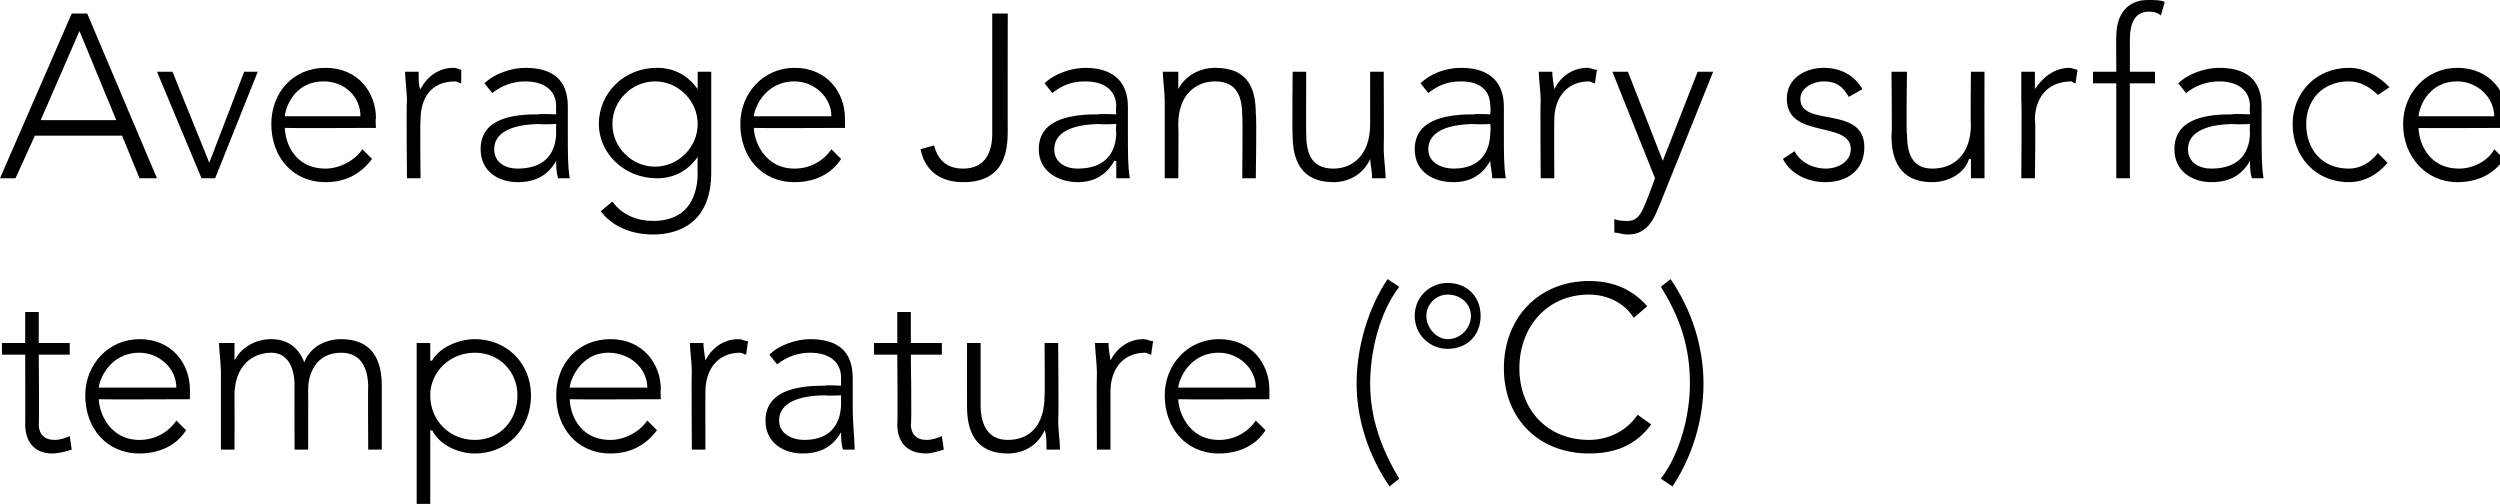
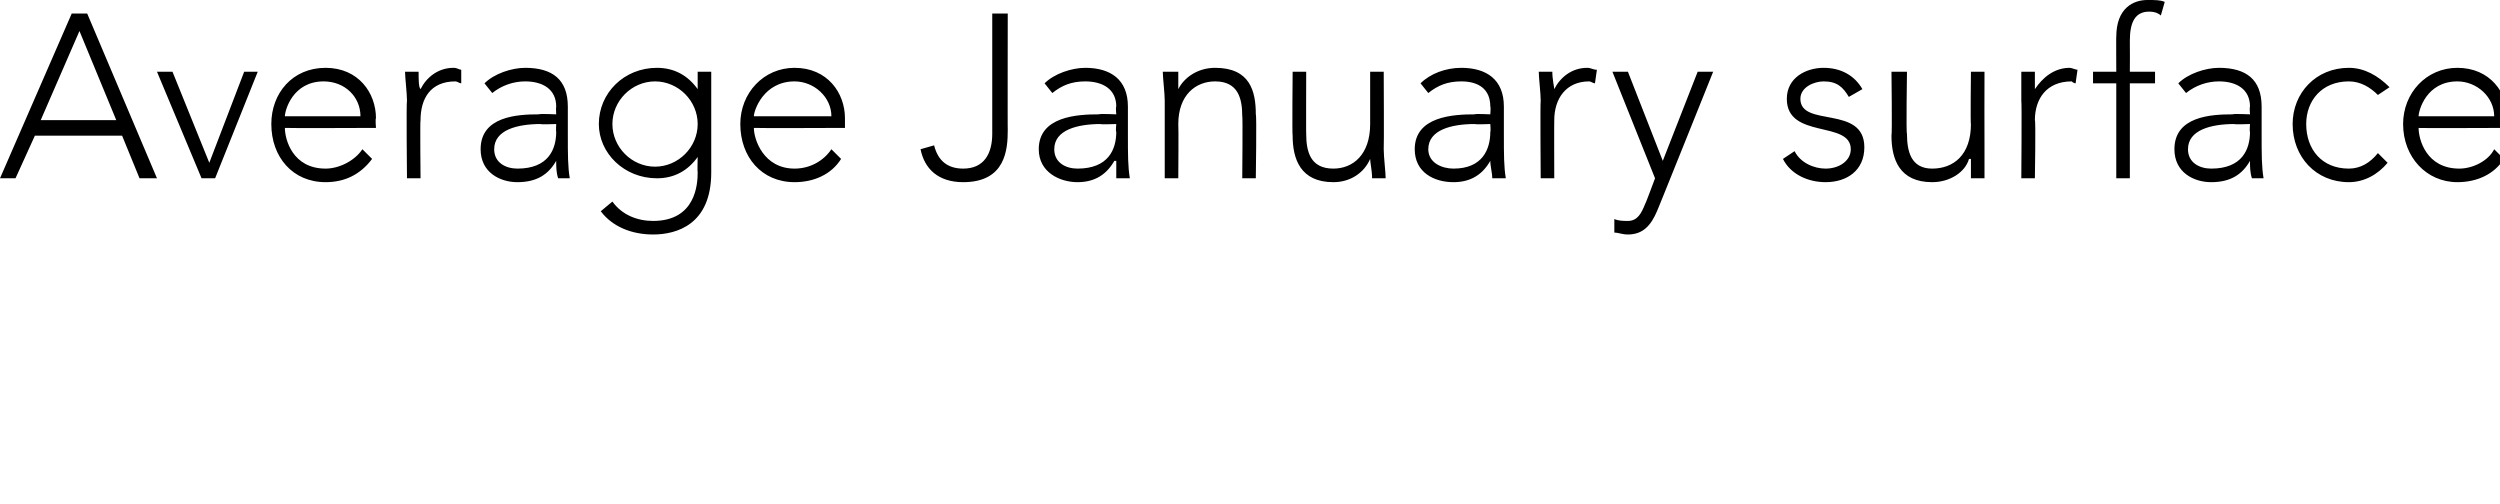
<svg xmlns="http://www.w3.org/2000/svg" version="1.1" style="left: 0.04% !important; width: 83.49% !important;top: -0.62% !important; height112.48% !important;" width="129px" height="26px" viewBox="0 0 129 26">
  <desc>Average January surface temperature (°C)</desc>
  <defs />
  <g id="Polygon277358">
-     <path d="M 3.6 18.3 L 2 18.3 C 2 18.3 2.03 21.93 2 21.9 C 2 22.4 2.3 22.7 2.8 22.7 C 3.1 22.7 3.4 22.6 3.6 22.5 C 3.6 22.5 3.7 23.2 3.7 23.2 C 3.4 23.3 3 23.4 2.7 23.4 C 1.7 23.4 1.3 22.7 1.3 21.9 C 1.31 21.93 1.3 18.3 1.3 18.3 L 0.1 18.3 L 0.1 17.7 L 1.3 17.7 L 1.3 16.1 L 2 16.1 L 2 17.7 L 3.6 17.7 L 3.6 18.3 Z M 9.6 22.2 C 9.1 23 8.2 23.4 7.2 23.4 C 5.5 23.4 4.4 22.1 4.4 20.4 C 4.4 18.8 5.6 17.5 7.2 17.5 C 8.9 17.5 9.8 18.8 9.8 20.1 C 9.8 20.12 9.8 20.6 9.8 20.6 C 9.8 20.6 5.14 20.62 5.1 20.6 C 5.1 21.2 5.6 22.7 7.2 22.7 C 8 22.7 8.7 22.3 9.1 21.7 C 9.1 21.7 9.6 22.2 9.6 22.2 Z M 9.1 20 C 9.1 19 8.2 18.2 7.2 18.2 C 5.6 18.2 5.1 19.7 5.1 20 C 5.1 20 9.1 20 9.1 20 Z M 11.4 19.2 C 11.4 18.8 11.3 18 11.3 17.7 C 11.3 17.7 12.1 17.7 12.1 17.7 C 12.1 18.1 12.1 18.5 12.1 18.6 C 12.1 18.6 12.1 18.6 12.1 18.6 C 12.4 18 13.1 17.5 14 17.5 C 14.8 17.5 15.4 17.9 15.7 18.7 C 16 17.9 16.8 17.5 17.6 17.5 C 19.3 17.5 19.7 18.7 19.7 19.9 C 19.7 19.91 19.7 23.2 19.7 23.2 L 19 23.2 C 19 23.2 18.98 19.95 19 20 C 19 19.1 18.7 18.2 17.6 18.2 C 16.3 18.2 15.9 19.3 15.9 20.1 C 15.91 20.09 15.9 23.2 15.9 23.2 L 15.2 23.2 C 15.2 23.2 15.19 19.88 15.2 19.9 C 15.2 18.9 14.8 18.2 14 18.2 C 13 18.2 12.1 18.9 12.1 20.4 C 12.11 20.44 12.1 23.2 12.1 23.2 L 11.4 23.2 C 11.4 23.2 11.4 19.23 11.4 19.2 Z M 21.5 17.7 L 22.2 17.7 L 22.2 18.6 C 22.2 18.6 22.26 18.64 22.3 18.6 C 22.7 17.9 23.7 17.5 24.5 17.5 C 26.2 17.5 27.4 18.8 27.4 20.4 C 27.4 22.1 26.2 23.4 24.5 23.4 C 23.7 23.4 22.7 23 22.3 22.2 C 22.26 22.24 22.2 22.2 22.2 22.2 L 22.2 26 L 21.5 26 L 21.5 17.7 Z M 24.5 22.7 C 25.8 22.7 26.7 21.7 26.7 20.4 C 26.7 19.2 25.8 18.2 24.5 18.2 C 23.2 18.2 22.2 19.2 22.2 20.4 C 22.2 21.7 23.2 22.7 24.5 22.7 Z M 33.9 22.2 C 33.3 23 32.5 23.4 31.5 23.4 C 29.8 23.4 28.7 22.1 28.7 20.4 C 28.7 18.8 29.8 17.5 31.5 17.5 C 33.2 17.5 34.1 18.8 34.1 20.1 C 34.07 20.12 34.1 20.6 34.1 20.6 C 34.1 20.6 29.41 20.62 29.4 20.6 C 29.4 21.2 29.8 22.7 31.5 22.7 C 32.2 22.7 33 22.3 33.4 21.7 C 33.4 21.7 33.9 22.2 33.9 22.2 Z M 33.4 20 C 33.4 19 32.5 18.2 31.4 18.2 C 29.9 18.2 29.4 19.7 29.4 20 C 29.4 20 33.4 20 33.4 20 Z M 35.7 19.2 C 35.7 18.8 35.6 18 35.6 17.7 C 35.6 17.7 36.3 17.7 36.3 17.7 C 36.3 18.1 36.4 18.5 36.4 18.6 C 36.7 18 37.3 17.5 38.1 17.5 C 38.3 17.5 38.4 17.6 38.6 17.6 C 38.6 17.6 38.5 18.3 38.5 18.3 C 38.4 18.3 38.3 18.2 38.2 18.2 C 37 18.2 36.4 19.1 36.4 20.2 C 36.39 20.19 36.4 23.2 36.4 23.2 L 35.7 23.2 C 35.7 23.2 35.67 19.23 35.7 19.2 Z M 44 20.9 C 44 22 44.1 22.6 44.1 23.2 C 44.1 23.2 43.5 23.2 43.5 23.2 C 43.4 22.9 43.4 22.6 43.4 22.3 C 43.4 22.3 43.4 22.3 43.4 22.3 C 43 23 42.4 23.4 41.4 23.4 C 40.5 23.4 39.5 22.9 39.5 21.7 C 39.5 20 41.5 19.9 42.6 19.9 C 42.55 19.86 43.4 19.9 43.4 19.9 C 43.4 19.9 43.39 19.52 43.4 19.5 C 43.4 18.6 42.7 18.2 41.8 18.2 C 41.2 18.2 40.6 18.4 40.1 18.8 C 40.1 18.8 39.7 18.3 39.7 18.3 C 40.2 17.8 41.1 17.5 41.8 17.5 C 43.2 17.5 44 18.1 44 19.5 C 44 19.5 44 20.9 44 20.9 Z M 42.6 20.4 C 41.4 20.4 40.2 20.7 40.2 21.7 C 40.2 22.4 40.9 22.7 41.5 22.7 C 43 22.7 43.4 21.7 43.4 20.8 C 43.39 20.8 43.4 20.4 43.4 20.4 C 43.4 20.4 42.6 20.43 42.6 20.4 Z M 48.6 18.3 L 47 18.3 C 47 18.3 47.05 21.93 47 21.9 C 47 22.4 47.3 22.7 47.8 22.7 C 48.1 22.7 48.4 22.6 48.6 22.5 C 48.6 22.5 48.7 23.2 48.7 23.2 C 48.4 23.3 48 23.4 47.8 23.4 C 46.7 23.4 46.3 22.7 46.3 21.9 C 46.33 21.93 46.3 18.3 46.3 18.3 L 45.1 18.3 L 45.1 17.7 L 46.3 17.7 L 46.3 16.1 L 47 16.1 L 47 17.7 L 48.6 17.7 L 48.6 18.3 Z M 54.6 21.7 C 54.6 22.1 54.7 22.9 54.7 23.2 C 54.7 23.2 54 23.2 54 23.2 C 54 22.8 54 22.4 53.9 22.2 C 53.9 22.2 53.9 22.2 53.9 22.2 C 53.6 22.9 52.9 23.4 52 23.4 C 50.3 23.4 49.9 22.2 49.9 21 C 49.89 20.97 49.9 17.7 49.9 17.7 L 50.6 17.7 C 50.6 17.7 50.6 20.94 50.6 20.9 C 50.6 21.8 50.9 22.7 52 22.7 C 53.1 22.7 53.9 22 53.9 20.4 C 53.92 20.44 53.9 17.7 53.9 17.7 L 54.6 17.7 C 54.6 17.7 54.64 21.65 54.6 21.7 Z M 56.6 19.2 C 56.6 18.8 56.5 18 56.5 17.7 C 56.5 17.7 57.2 17.7 57.2 17.7 C 57.2 18.1 57.3 18.5 57.3 18.6 C 57.6 18 58.2 17.5 59 17.5 C 59.2 17.5 59.3 17.6 59.5 17.6 C 59.5 17.6 59.4 18.3 59.4 18.3 C 59.3 18.3 59.2 18.2 59.1 18.2 C 57.9 18.2 57.3 19.1 57.3 20.2 C 57.3 20.19 57.3 23.2 57.3 23.2 L 56.6 23.2 C 56.6 23.2 56.58 19.23 56.6 19.2 Z M 65.3 22.2 C 64.8 23 63.9 23.4 62.9 23.4 C 61.2 23.4 60.1 22.1 60.1 20.4 C 60.1 18.8 61.3 17.5 62.9 17.5 C 64.6 17.5 65.5 18.8 65.5 20.1 C 65.5 20.12 65.5 20.6 65.5 20.6 C 65.5 20.6 60.84 20.62 60.8 20.6 C 60.8 21.2 61.3 22.7 62.9 22.7 C 63.7 22.7 64.4 22.3 64.8 21.7 C 64.8 21.7 65.3 22.2 65.3 22.2 Z M 64.8 20 C 64.8 19 63.9 18.2 62.9 18.2 C 61.3 18.2 60.8 19.7 60.8 20 C 60.8 20 64.8 20 64.8 20 Z M 72.2 14.8 C 71.2 16.1 70.7 18.1 70.7 19.8 C 70.7 21.6 71.3 23.2 72.2 24.7 C 72.2 24.7 71.7 25.1 71.7 25.1 C 70.6 23.5 70 21.6 70 19.8 C 70 17.9 70.6 15.9 71.6 14.4 C 71.6 14.4 72.2 14.8 72.2 14.8 Z M 73 16.3 C 73 15.3 73.8 14.6 74.7 14.6 C 75.7 14.6 76.4 15.3 76.4 16.3 C 76.4 17.3 75.7 18 74.7 18 C 73.8 18 73 17.3 73 16.3 Z M 75.9 16.3 C 75.9 15.7 75.4 15.2 74.7 15.2 C 74.1 15.2 73.6 15.7 73.6 16.3 C 73.6 16.9 74.1 17.5 74.7 17.5 C 75.4 17.5 75.9 16.9 75.9 16.3 Z M 85.2 21.9 C 84.4 23 83.3 23.4 82 23.4 C 79.4 23.4 77.6 21.6 77.6 19 C 77.6 16.4 79.4 14.5 82 14.5 C 83.2 14.5 84.2 14.9 85 15.8 C 85 15.8 84.3 16.4 84.3 16.4 C 83.8 15.6 82.9 15.2 82 15.2 C 79.8 15.2 78.4 16.9 78.4 19 C 78.4 21.1 79.8 22.7 82 22.7 C 82.9 22.7 83.9 22.3 84.5 21.4 C 84.5 21.4 85.2 21.9 85.2 21.9 Z M 85.7 24.7 C 86.7 23.4 87.2 21.4 87.2 19.8 C 87.2 17.9 86.7 16.4 85.7 14.8 C 85.7 14.8 86.2 14.4 86.2 14.4 C 87.3 16 87.9 17.9 87.9 19.8 C 87.9 21.7 87.3 23.6 86.3 25.1 C 86.3 25.1 85.7 24.7 85.7 24.7 Z " stroke="none" fill="#000" />
-   </g>
+     </g>
  <g id="Polygon277357">
-     <path d="M 3.7 0.7 L 4.5 0.7 L 8.1 9.2 L 7.2 9.2 L 6.3 7 L 1.8 7 L 0.8 9.2 L 0 9.2 L 3.7 0.7 Z M 4.1 1.6 L 2.1 6.2 L 6 6.2 L 4.1 1.6 Z M 8.1 3.7 L 8.9 3.7 L 10.8 8.4 L 12.6 3.7 L 13.3 3.7 L 11.1 9.2 L 10.4 9.2 L 8.1 3.7 Z M 19.2 8.2 C 18.6 9 17.8 9.4 16.8 9.4 C 15.1 9.4 14 8.1 14 6.4 C 14 4.8 15.1 3.5 16.8 3.5 C 18.5 3.5 19.4 4.8 19.4 6.1 C 19.36 6.12 19.4 6.6 19.4 6.6 C 19.4 6.6 14.7 6.62 14.7 6.6 C 14.7 7.2 15.1 8.7 16.8 8.7 C 17.5 8.7 18.3 8.3 18.7 7.7 C 18.7 7.7 19.2 8.2 19.2 8.2 Z M 18.6 6 C 18.6 5 17.8 4.2 16.7 4.2 C 15.1 4.2 14.7 5.7 14.7 6 C 14.7 6 18.6 6 18.6 6 Z M 21 5.2 C 21 4.8 20.9 4 20.9 3.7 C 20.9 3.7 21.6 3.7 21.6 3.7 C 21.6 4.1 21.6 4.5 21.7 4.6 C 22 4 22.6 3.5 23.4 3.5 C 23.6 3.5 23.7 3.6 23.8 3.6 C 23.8 3.6 23.8 4.3 23.8 4.3 C 23.7 4.3 23.6 4.2 23.5 4.2 C 22.2 4.2 21.7 5.1 21.7 6.2 C 21.67 6.19 21.7 9.2 21.7 9.2 L 21 9.2 C 21 9.2 20.96 5.23 21 5.2 Z M 29.3 6.9 C 29.3 8 29.3 8.6 29.4 9.2 C 29.4 9.2 28.8 9.2 28.8 9.2 C 28.7 8.9 28.7 8.6 28.7 8.3 C 28.7 8.3 28.7 8.3 28.7 8.3 C 28.3 9 27.7 9.4 26.7 9.4 C 25.8 9.4 24.8 8.9 24.8 7.7 C 24.8 6 26.7 5.9 27.8 5.9 C 27.84 5.86 28.7 5.9 28.7 5.9 C 28.7 5.9 28.68 5.52 28.7 5.5 C 28.7 4.6 28 4.2 27.1 4.2 C 26.5 4.2 25.9 4.4 25.4 4.8 C 25.4 4.8 25 4.3 25 4.3 C 25.5 3.8 26.4 3.5 27.1 3.5 C 28.5 3.5 29.3 4.1 29.3 5.5 C 29.3 5.5 29.3 6.9 29.3 6.9 Z M 27.9 6.4 C 26.7 6.4 25.5 6.7 25.5 7.7 C 25.5 8.4 26.1 8.7 26.7 8.7 C 28.3 8.7 28.7 7.7 28.7 6.8 C 28.68 6.8 28.7 6.4 28.7 6.4 C 28.7 6.4 27.88 6.43 27.9 6.4 Z M 36.7 8.9 C 36.7 11.6 34.9 12.1 33.7 12.1 C 32.6 12.1 31.6 11.7 31 10.9 C 31 10.9 31.6 10.4 31.6 10.4 C 32.1 11.1 32.9 11.4 33.7 11.4 C 35.9 11.4 36 9.5 36 8.9 C 35.98 8.9 36 8.1 36 8.1 C 36 8.1 35.96 8.14 36 8.1 C 35.5 8.8 34.8 9.2 33.9 9.2 C 32.2 9.2 30.9 7.9 30.9 6.4 C 30.9 4.8 32.2 3.5 33.9 3.5 C 34.8 3.5 35.5 3.9 36 4.6 C 35.96 4.61 36 4.6 36 4.6 L 36 3.7 L 36.7 3.7 C 36.7 3.7 36.7 8.86 36.7 8.9 Z M 33.8 4.2 C 32.6 4.2 31.6 5.2 31.6 6.4 C 31.6 7.6 32.6 8.6 33.8 8.6 C 35 8.6 36 7.6 36 6.4 C 36 5.2 35 4.2 33.8 4.2 Z M 43.4 8.2 C 42.9 9 42 9.4 41 9.4 C 39.3 9.4 38.2 8.1 38.2 6.4 C 38.2 4.8 39.4 3.5 41 3.5 C 42.7 3.5 43.6 4.8 43.6 6.1 C 43.6 6.12 43.6 6.6 43.6 6.6 C 43.6 6.6 38.95 6.62 38.9 6.6 C 38.9 7.2 39.4 8.7 41 8.7 C 41.8 8.7 42.5 8.3 42.9 7.7 C 42.9 7.7 43.4 8.2 43.4 8.2 Z M 42.9 6 C 42.9 5 42 4.2 41 4.2 C 39.4 4.2 38.9 5.7 38.9 6 C 38.9 6 42.9 6 42.9 6 Z M 52 6.7 C 52 7.7 51.9 9.4 49.7 9.4 C 48.4 9.4 47.7 8.7 47.5 7.7 C 47.5 7.7 48.2 7.5 48.2 7.5 C 48.4 8.3 48.9 8.7 49.7 8.7 C 50.8 8.7 51.2 7.9 51.2 6.9 C 51.2 6.91 51.2 0.7 51.2 0.7 L 52 0.7 C 52 0.7 51.99 6.72 52 6.7 Z M 58.2 6.9 C 58.2 8 58.2 8.6 58.3 9.2 C 58.3 9.2 57.6 9.2 57.6 9.2 C 57.6 8.9 57.6 8.6 57.6 8.3 C 57.6 8.3 57.5 8.3 57.5 8.3 C 57.1 9 56.5 9.4 55.6 9.4 C 54.7 9.4 53.6 8.9 53.6 7.7 C 53.6 6 55.6 5.9 56.7 5.9 C 56.72 5.86 57.6 5.9 57.6 5.9 C 57.6 5.9 57.56 5.52 57.6 5.5 C 57.6 4.6 56.9 4.2 56 4.2 C 55.3 4.2 54.8 4.4 54.3 4.8 C 54.3 4.8 53.9 4.3 53.9 4.3 C 54.4 3.8 55.3 3.5 56 3.5 C 57.3 3.5 58.2 4.1 58.2 5.5 C 58.2 5.5 58.2 6.9 58.2 6.9 Z M 56.8 6.4 C 55.6 6.4 54.4 6.7 54.4 7.7 C 54.4 8.4 55 8.7 55.6 8.7 C 57.2 8.7 57.6 7.7 57.6 6.8 C 57.56 6.8 57.6 6.4 57.6 6.4 C 57.6 6.4 56.76 6.43 56.8 6.4 Z M 60.1 5.2 C 60.1 4.8 60 4 60 3.7 C 60 3.7 60.8 3.7 60.8 3.7 C 60.8 4.1 60.8 4.5 60.8 4.6 C 60.8 4.6 60.8 4.6 60.8 4.6 C 61.1 4 61.8 3.5 62.7 3.5 C 64.5 3.5 64.8 4.7 64.8 5.9 C 64.85 5.91 64.8 9.2 64.8 9.2 L 64.1 9.2 C 64.1 9.2 64.13 5.95 64.1 6 C 64.1 5.1 63.9 4.2 62.7 4.2 C 61.7 4.2 60.8 4.9 60.8 6.4 C 60.82 6.44 60.8 9.2 60.8 9.2 L 60.1 9.2 C 60.1 9.2 60.1 5.23 60.1 5.2 Z M 71.4 7.7 C 71.4 8.1 71.5 8.9 71.5 9.2 C 71.5 9.2 70.8 9.2 70.8 9.2 C 70.8 8.8 70.7 8.4 70.7 8.2 C 70.7 8.2 70.7 8.2 70.7 8.2 C 70.4 8.9 69.7 9.4 68.8 9.4 C 67.1 9.4 66.7 8.2 66.7 7 C 66.67 6.97 66.7 3.7 66.7 3.7 L 67.4 3.7 C 67.4 3.7 67.39 6.94 67.4 6.9 C 67.4 7.8 67.6 8.7 68.8 8.7 C 69.8 8.7 70.7 8 70.7 6.4 C 70.7 6.44 70.7 3.7 70.7 3.7 L 71.4 3.7 C 71.4 3.7 71.42 7.65 71.4 7.7 Z M 77.6 6.9 C 77.6 8 77.6 8.6 77.7 9.2 C 77.7 9.2 77 9.2 77 9.2 C 77 8.9 76.9 8.6 76.9 8.3 C 76.9 8.3 76.9 8.3 76.9 8.3 C 76.5 9 75.9 9.4 75 9.4 C 74 9.4 73 8.9 73 7.7 C 73 6 75 5.9 76.1 5.9 C 76.09 5.86 76.9 5.9 76.9 5.9 C 76.9 5.9 76.93 5.52 76.9 5.5 C 76.9 4.6 76.3 4.2 75.4 4.2 C 74.7 4.2 74.2 4.4 73.7 4.8 C 73.7 4.8 73.3 4.3 73.3 4.3 C 73.8 3.8 74.6 3.5 75.4 3.5 C 76.7 3.5 77.6 4.1 77.6 5.5 C 77.6 5.5 77.6 6.9 77.6 6.9 Z M 76.1 6.4 C 74.9 6.4 73.7 6.7 73.7 7.7 C 73.7 8.4 74.4 8.7 75 8.7 C 76.5 8.7 76.9 7.7 76.9 6.8 C 76.93 6.8 76.9 6.4 76.9 6.4 C 76.9 6.4 76.13 6.43 76.1 6.4 Z M 79.5 5.2 C 79.5 4.8 79.4 4 79.4 3.7 C 79.4 3.7 80.1 3.7 80.1 3.7 C 80.1 4.1 80.2 4.5 80.2 4.6 C 80.5 4 81.1 3.5 81.9 3.5 C 82.1 3.5 82.2 3.6 82.4 3.6 C 82.4 3.6 82.3 4.3 82.3 4.3 C 82.2 4.3 82.1 4.2 82 4.2 C 80.8 4.2 80.2 5.1 80.2 6.2 C 80.19 6.19 80.2 9.2 80.2 9.2 L 79.5 9.2 C 79.5 9.2 79.47 5.23 79.5 5.2 Z M 85.5 10.9 C 85.2 11.6 84.8 12.1 84 12.1 C 83.7 12.1 83.5 12 83.3 12 C 83.3 12 83.3 11.3 83.3 11.3 C 83.5 11.4 83.8 11.4 84 11.4 C 84.5 11.4 84.7 11 84.9 10.5 C 84.91 10.52 85.4 9.2 85.4 9.2 L 83.2 3.7 L 84 3.7 L 85.8 8.3 L 87.6 3.7 L 88.4 3.7 C 88.4 3.7 85.5 10.93 85.5 10.9 Z M 92.6 7.8 C 92.9 8.4 93.6 8.7 94.2 8.7 C 94.9 8.7 95.5 8.3 95.5 7.7 C 95.5 6.2 92.2 7.2 92.2 5.1 C 92.2 4 93.2 3.5 94.1 3.5 C 95 3.5 95.7 3.9 96.1 4.6 C 96.1 4.6 95.4 5 95.4 5 C 95.1 4.5 94.8 4.2 94.1 4.2 C 93.6 4.2 92.9 4.5 92.9 5.1 C 92.9 6.6 96.2 5.4 96.2 7.6 C 96.2 8.8 95.3 9.4 94.2 9.4 C 93.3 9.4 92.4 9 92 8.2 C 92 8.2 92.6 7.8 92.6 7.8 Z M 102.4 7.7 C 102.4 8.1 102.4 8.9 102.4 9.2 C 102.4 9.2 101.7 9.2 101.7 9.2 C 101.7 8.8 101.7 8.4 101.7 8.2 C 101.7 8.2 101.6 8.2 101.6 8.2 C 101.4 8.9 100.6 9.4 99.7 9.4 C 98 9.4 97.6 8.2 97.6 7 C 97.64 6.97 97.6 3.7 97.6 3.7 L 98.4 3.7 C 98.4 3.7 98.35 6.94 98.4 6.9 C 98.4 7.8 98.6 8.7 99.7 8.7 C 100.8 8.7 101.7 8 101.7 6.4 C 101.67 6.44 101.7 3.7 101.7 3.7 L 102.4 3.7 C 102.4 3.7 102.39 7.65 102.4 7.7 Z M 104.3 5.2 C 104.3 4.8 104.3 4 104.3 3.7 C 104.3 3.7 105 3.7 105 3.7 C 105 4.1 105 4.5 105 4.6 C 105.4 4 106 3.5 106.8 3.5 C 106.9 3.5 107.1 3.6 107.2 3.6 C 107.2 3.6 107.1 4.3 107.1 4.3 C 107 4.3 106.9 4.2 106.9 4.2 C 105.6 4.2 105 5.1 105 6.2 C 105.05 6.19 105 9.2 105 9.2 L 104.3 9.2 C 104.3 9.2 104.33 5.23 104.3 5.2 Z M 109.2 4.3 L 108 4.3 L 108 3.7 L 109.2 3.7 C 109.2 3.7 109.19 1.86 109.2 1.9 C 109.2 0.4 110.1 0 110.8 0 C 111.2 0 111.5 0 111.7 0.1 C 111.7 0.1 111.5 0.8 111.5 0.8 C 111.4 0.7 111.2 0.6 110.9 0.6 C 110.2 0.6 109.9 1.1 109.9 2.1 C 109.91 2.12 109.9 3.7 109.9 3.7 L 111.2 3.7 L 111.2 4.3 L 109.9 4.3 L 109.9 9.2 L 109.2 9.2 L 109.2 4.3 Z M 116.7 6.9 C 116.7 8 116.7 8.6 116.8 9.2 C 116.8 9.2 116.2 9.2 116.2 9.2 C 116.1 8.9 116.1 8.6 116.1 8.3 C 116.1 8.3 116.1 8.3 116.1 8.3 C 115.7 9 115.1 9.4 114.1 9.4 C 113.2 9.4 112.2 8.9 112.2 7.7 C 112.2 6 114.1 5.9 115.2 5.9 C 115.23 5.86 116.1 5.9 116.1 5.9 C 116.1 5.9 116.07 5.52 116.1 5.5 C 116.1 4.6 115.4 4.2 114.5 4.2 C 113.9 4.2 113.3 4.4 112.8 4.8 C 112.8 4.8 112.4 4.3 112.4 4.3 C 112.9 3.8 113.8 3.5 114.5 3.5 C 115.9 3.5 116.7 4.1 116.7 5.5 C 116.7 5.5 116.7 6.9 116.7 6.9 Z M 115.3 6.4 C 114.1 6.4 112.9 6.7 112.9 7.7 C 112.9 8.4 113.5 8.7 114.1 8.7 C 115.7 8.7 116.1 7.7 116.1 6.8 C 116.07 6.8 116.1 6.4 116.1 6.4 C 116.1 6.4 115.28 6.43 115.3 6.4 Z M 123.2 8.4 C 122.7 9 122 9.4 121.2 9.4 C 119.5 9.4 118.3 8.1 118.3 6.4 C 118.3 4.8 119.5 3.5 121.2 3.5 C 122 3.5 122.7 3.9 123.3 4.5 C 123.3 4.5 122.7 4.9 122.7 4.9 C 122.3 4.5 121.8 4.2 121.2 4.2 C 119.8 4.2 119 5.2 119 6.4 C 119 7.7 119.8 8.7 121.2 8.7 C 121.8 8.7 122.3 8.4 122.7 7.9 C 122.7 7.9 123.2 8.4 123.2 8.4 Z M 129.2 8.2 C 128.7 9 127.8 9.4 126.8 9.4 C 125.2 9.4 124 8.1 124 6.4 C 124 4.8 125.2 3.5 126.8 3.5 C 128.5 3.5 129.4 4.8 129.4 6.1 C 129.41 6.12 129.4 6.6 129.4 6.6 C 129.4 6.6 124.76 6.62 124.8 6.6 C 124.8 7.2 125.2 8.7 126.9 8.7 C 127.6 8.7 128.4 8.3 128.7 7.7 C 128.7 7.7 129.2 8.2 129.2 8.2 Z M 128.7 6 C 128.7 5 127.8 4.2 126.8 4.2 C 125.2 4.2 124.8 5.7 124.8 6 C 124.8 6 128.7 6 128.7 6 Z " stroke="none" fill="#000" />
+     <path d="M 3.7 0.7 L 4.5 0.7 L 8.1 9.2 L 7.2 9.2 L 6.3 7 L 1.8 7 L 0.8 9.2 L 0 9.2 L 3.7 0.7 Z M 4.1 1.6 L 2.1 6.2 L 6 6.2 L 4.1 1.6 Z M 8.1 3.7 L 8.9 3.7 L 10.8 8.4 L 12.6 3.7 L 13.3 3.7 L 11.1 9.2 L 10.4 9.2 L 8.1 3.7 Z M 19.2 8.2 C 18.6 9 17.8 9.4 16.8 9.4 C 15.1 9.4 14 8.1 14 6.4 C 14 4.8 15.1 3.5 16.8 3.5 C 18.5 3.5 19.4 4.8 19.4 6.1 C 19.36 6.12 19.4 6.6 19.4 6.6 C 19.4 6.6 14.7 6.62 14.7 6.6 C 14.7 7.2 15.1 8.7 16.8 8.7 C 17.5 8.7 18.3 8.3 18.7 7.7 C 18.7 7.7 19.2 8.2 19.2 8.2 Z M 18.6 6 C 18.6 5 17.8 4.2 16.7 4.2 C 15.1 4.2 14.7 5.7 14.7 6 C 14.7 6 18.6 6 18.6 6 Z M 21 5.2 C 21 4.8 20.9 4 20.9 3.7 C 20.9 3.7 21.6 3.7 21.6 3.7 C 21.6 4.1 21.6 4.5 21.7 4.6 C 22 4 22.6 3.5 23.4 3.5 C 23.6 3.5 23.7 3.6 23.8 3.6 C 23.8 3.6 23.8 4.3 23.8 4.3 C 23.7 4.3 23.6 4.2 23.5 4.2 C 22.2 4.2 21.7 5.1 21.7 6.2 C 21.67 6.19 21.7 9.2 21.7 9.2 L 21 9.2 C 21 9.2 20.96 5.23 21 5.2 Z M 29.3 6.9 C 29.3 8 29.3 8.6 29.4 9.2 C 29.4 9.2 28.8 9.2 28.8 9.2 C 28.7 8.9 28.7 8.6 28.7 8.3 C 28.7 8.3 28.7 8.3 28.7 8.3 C 28.3 9 27.7 9.4 26.7 9.4 C 25.8 9.4 24.8 8.9 24.8 7.7 C 24.8 6 26.7 5.9 27.8 5.9 C 27.84 5.86 28.7 5.9 28.7 5.9 C 28.7 5.9 28.68 5.52 28.7 5.5 C 28.7 4.6 28 4.2 27.1 4.2 C 26.5 4.2 25.9 4.4 25.4 4.8 C 25.4 4.8 25 4.3 25 4.3 C 25.5 3.8 26.4 3.5 27.1 3.5 C 28.5 3.5 29.3 4.1 29.3 5.5 Z M 27.9 6.4 C 26.7 6.4 25.5 6.7 25.5 7.7 C 25.5 8.4 26.1 8.7 26.7 8.7 C 28.3 8.7 28.7 7.7 28.7 6.8 C 28.68 6.8 28.7 6.4 28.7 6.4 C 28.7 6.4 27.88 6.43 27.9 6.4 Z M 36.7 8.9 C 36.7 11.6 34.9 12.1 33.7 12.1 C 32.6 12.1 31.6 11.7 31 10.9 C 31 10.9 31.6 10.4 31.6 10.4 C 32.1 11.1 32.9 11.4 33.7 11.4 C 35.9 11.4 36 9.5 36 8.9 C 35.98 8.9 36 8.1 36 8.1 C 36 8.1 35.96 8.14 36 8.1 C 35.5 8.8 34.8 9.2 33.9 9.2 C 32.2 9.2 30.9 7.9 30.9 6.4 C 30.9 4.8 32.2 3.5 33.9 3.5 C 34.8 3.5 35.5 3.9 36 4.6 C 35.96 4.61 36 4.6 36 4.6 L 36 3.7 L 36.7 3.7 C 36.7 3.7 36.7 8.86 36.7 8.9 Z M 33.8 4.2 C 32.6 4.2 31.6 5.2 31.6 6.4 C 31.6 7.6 32.6 8.6 33.8 8.6 C 35 8.6 36 7.6 36 6.4 C 36 5.2 35 4.2 33.8 4.2 Z M 43.4 8.2 C 42.9 9 42 9.4 41 9.4 C 39.3 9.4 38.2 8.1 38.2 6.4 C 38.2 4.8 39.4 3.5 41 3.5 C 42.7 3.5 43.6 4.8 43.6 6.1 C 43.6 6.12 43.6 6.6 43.6 6.6 C 43.6 6.6 38.95 6.62 38.9 6.6 C 38.9 7.2 39.4 8.7 41 8.7 C 41.8 8.7 42.5 8.3 42.9 7.7 C 42.9 7.7 43.4 8.2 43.4 8.2 Z M 42.9 6 C 42.9 5 42 4.2 41 4.2 C 39.4 4.2 38.9 5.7 38.9 6 C 38.9 6 42.9 6 42.9 6 Z M 52 6.7 C 52 7.7 51.9 9.4 49.7 9.4 C 48.4 9.4 47.7 8.7 47.5 7.7 C 47.5 7.7 48.2 7.5 48.2 7.5 C 48.4 8.3 48.9 8.7 49.7 8.7 C 50.8 8.7 51.2 7.9 51.2 6.9 C 51.2 6.91 51.2 0.7 51.2 0.7 L 52 0.7 C 52 0.7 51.99 6.72 52 6.7 Z M 58.2 6.9 C 58.2 8 58.2 8.6 58.3 9.2 C 58.3 9.2 57.6 9.2 57.6 9.2 C 57.6 8.9 57.6 8.6 57.6 8.3 C 57.6 8.3 57.5 8.3 57.5 8.3 C 57.1 9 56.5 9.4 55.6 9.4 C 54.7 9.4 53.6 8.9 53.6 7.7 C 53.6 6 55.6 5.9 56.7 5.9 C 56.72 5.86 57.6 5.9 57.6 5.9 C 57.6 5.9 57.56 5.52 57.6 5.5 C 57.6 4.6 56.9 4.2 56 4.2 C 55.3 4.2 54.8 4.4 54.3 4.8 C 54.3 4.8 53.9 4.3 53.9 4.3 C 54.4 3.8 55.3 3.5 56 3.5 C 57.3 3.5 58.2 4.1 58.2 5.5 C 58.2 5.5 58.2 6.9 58.2 6.9 Z M 56.8 6.4 C 55.6 6.4 54.4 6.7 54.4 7.7 C 54.4 8.4 55 8.7 55.6 8.7 C 57.2 8.7 57.6 7.7 57.6 6.8 C 57.56 6.8 57.6 6.4 57.6 6.4 C 57.6 6.4 56.76 6.43 56.8 6.4 Z M 60.1 5.2 C 60.1 4.8 60 4 60 3.7 C 60 3.7 60.8 3.7 60.8 3.7 C 60.8 4.1 60.8 4.5 60.8 4.6 C 60.8 4.6 60.8 4.6 60.8 4.6 C 61.1 4 61.8 3.5 62.7 3.5 C 64.5 3.5 64.8 4.7 64.8 5.9 C 64.85 5.91 64.8 9.2 64.8 9.2 L 64.1 9.2 C 64.1 9.2 64.13 5.95 64.1 6 C 64.1 5.1 63.9 4.2 62.7 4.2 C 61.7 4.2 60.8 4.9 60.8 6.4 C 60.82 6.44 60.8 9.2 60.8 9.2 L 60.1 9.2 C 60.1 9.2 60.1 5.23 60.1 5.2 Z M 71.4 7.7 C 71.4 8.1 71.5 8.9 71.5 9.2 C 71.5 9.2 70.8 9.2 70.8 9.2 C 70.8 8.8 70.7 8.4 70.7 8.2 C 70.7 8.2 70.7 8.2 70.7 8.2 C 70.4 8.9 69.7 9.4 68.8 9.4 C 67.1 9.4 66.7 8.2 66.7 7 C 66.67 6.97 66.7 3.7 66.7 3.7 L 67.4 3.7 C 67.4 3.7 67.39 6.94 67.4 6.9 C 67.4 7.8 67.6 8.7 68.8 8.7 C 69.8 8.7 70.7 8 70.7 6.4 C 70.7 6.44 70.7 3.7 70.7 3.7 L 71.4 3.7 C 71.4 3.7 71.42 7.65 71.4 7.7 Z M 77.6 6.9 C 77.6 8 77.6 8.6 77.7 9.2 C 77.7 9.2 77 9.2 77 9.2 C 77 8.9 76.9 8.6 76.9 8.3 C 76.9 8.3 76.9 8.3 76.9 8.3 C 76.5 9 75.9 9.4 75 9.4 C 74 9.4 73 8.9 73 7.7 C 73 6 75 5.9 76.1 5.9 C 76.09 5.86 76.9 5.9 76.9 5.9 C 76.9 5.9 76.93 5.52 76.9 5.5 C 76.9 4.6 76.3 4.2 75.4 4.2 C 74.7 4.2 74.2 4.4 73.7 4.8 C 73.7 4.8 73.3 4.3 73.3 4.3 C 73.8 3.8 74.6 3.5 75.4 3.5 C 76.7 3.5 77.6 4.1 77.6 5.5 C 77.6 5.5 77.6 6.9 77.6 6.9 Z M 76.1 6.4 C 74.9 6.4 73.7 6.7 73.7 7.7 C 73.7 8.4 74.4 8.7 75 8.7 C 76.5 8.7 76.9 7.7 76.9 6.8 C 76.93 6.8 76.9 6.4 76.9 6.4 C 76.9 6.4 76.13 6.43 76.1 6.4 Z M 79.5 5.2 C 79.5 4.8 79.4 4 79.4 3.7 C 79.4 3.7 80.1 3.7 80.1 3.7 C 80.1 4.1 80.2 4.5 80.2 4.6 C 80.5 4 81.1 3.5 81.9 3.5 C 82.1 3.5 82.2 3.6 82.4 3.6 C 82.4 3.6 82.3 4.3 82.3 4.3 C 82.2 4.3 82.1 4.2 82 4.2 C 80.8 4.2 80.2 5.1 80.2 6.2 C 80.19 6.19 80.2 9.2 80.2 9.2 L 79.5 9.2 C 79.5 9.2 79.47 5.23 79.5 5.2 Z M 85.5 10.9 C 85.2 11.6 84.8 12.1 84 12.1 C 83.7 12.1 83.5 12 83.3 12 C 83.3 12 83.3 11.3 83.3 11.3 C 83.5 11.4 83.8 11.4 84 11.4 C 84.5 11.4 84.7 11 84.9 10.5 C 84.91 10.52 85.4 9.2 85.4 9.2 L 83.2 3.7 L 84 3.7 L 85.8 8.3 L 87.6 3.7 L 88.4 3.7 C 88.4 3.7 85.5 10.93 85.5 10.9 Z M 92.6 7.8 C 92.9 8.4 93.6 8.7 94.2 8.7 C 94.9 8.7 95.5 8.3 95.5 7.7 C 95.5 6.2 92.2 7.2 92.2 5.1 C 92.2 4 93.2 3.5 94.1 3.5 C 95 3.5 95.7 3.9 96.1 4.6 C 96.1 4.6 95.4 5 95.4 5 C 95.1 4.5 94.8 4.2 94.1 4.2 C 93.6 4.2 92.9 4.5 92.9 5.1 C 92.9 6.6 96.2 5.4 96.2 7.6 C 96.2 8.8 95.3 9.4 94.2 9.4 C 93.3 9.4 92.4 9 92 8.2 C 92 8.2 92.6 7.8 92.6 7.8 Z M 102.4 7.7 C 102.4 8.1 102.4 8.9 102.4 9.2 C 102.4 9.2 101.7 9.2 101.7 9.2 C 101.7 8.8 101.7 8.4 101.7 8.2 C 101.7 8.2 101.6 8.2 101.6 8.2 C 101.4 8.9 100.6 9.4 99.7 9.4 C 98 9.4 97.6 8.2 97.6 7 C 97.64 6.97 97.6 3.7 97.6 3.7 L 98.4 3.7 C 98.4 3.7 98.35 6.94 98.4 6.9 C 98.4 7.8 98.6 8.7 99.7 8.7 C 100.8 8.7 101.7 8 101.7 6.4 C 101.67 6.44 101.7 3.7 101.7 3.7 L 102.4 3.7 C 102.4 3.7 102.39 7.65 102.4 7.7 Z M 104.3 5.2 C 104.3 4.8 104.3 4 104.3 3.7 C 104.3 3.7 105 3.7 105 3.7 C 105 4.1 105 4.5 105 4.6 C 105.4 4 106 3.5 106.8 3.5 C 106.9 3.5 107.1 3.6 107.2 3.6 C 107.2 3.6 107.1 4.3 107.1 4.3 C 107 4.3 106.9 4.2 106.9 4.2 C 105.6 4.2 105 5.1 105 6.2 C 105.05 6.19 105 9.2 105 9.2 L 104.3 9.2 C 104.3 9.2 104.33 5.23 104.3 5.2 Z M 109.2 4.3 L 108 4.3 L 108 3.7 L 109.2 3.7 C 109.2 3.7 109.19 1.86 109.2 1.9 C 109.2 0.4 110.1 0 110.8 0 C 111.2 0 111.5 0 111.7 0.1 C 111.7 0.1 111.5 0.8 111.5 0.8 C 111.4 0.7 111.2 0.6 110.9 0.6 C 110.2 0.6 109.9 1.1 109.9 2.1 C 109.91 2.12 109.9 3.7 109.9 3.7 L 111.2 3.7 L 111.2 4.3 L 109.9 4.3 L 109.9 9.2 L 109.2 9.2 L 109.2 4.3 Z M 116.7 6.9 C 116.7 8 116.7 8.6 116.8 9.2 C 116.8 9.2 116.2 9.2 116.2 9.2 C 116.1 8.9 116.1 8.6 116.1 8.3 C 116.1 8.3 116.1 8.3 116.1 8.3 C 115.7 9 115.1 9.4 114.1 9.4 C 113.2 9.4 112.2 8.9 112.2 7.7 C 112.2 6 114.1 5.9 115.2 5.9 C 115.23 5.86 116.1 5.9 116.1 5.9 C 116.1 5.9 116.07 5.52 116.1 5.5 C 116.1 4.6 115.4 4.2 114.5 4.2 C 113.9 4.2 113.3 4.4 112.8 4.8 C 112.8 4.8 112.4 4.3 112.4 4.3 C 112.9 3.8 113.8 3.5 114.5 3.5 C 115.9 3.5 116.7 4.1 116.7 5.5 C 116.7 5.5 116.7 6.9 116.7 6.9 Z M 115.3 6.4 C 114.1 6.4 112.9 6.7 112.9 7.7 C 112.9 8.4 113.5 8.7 114.1 8.7 C 115.7 8.7 116.1 7.7 116.1 6.8 C 116.07 6.8 116.1 6.4 116.1 6.4 C 116.1 6.4 115.28 6.43 115.3 6.4 Z M 123.2 8.4 C 122.7 9 122 9.4 121.2 9.4 C 119.5 9.4 118.3 8.1 118.3 6.4 C 118.3 4.8 119.5 3.5 121.2 3.5 C 122 3.5 122.7 3.9 123.3 4.5 C 123.3 4.5 122.7 4.9 122.7 4.9 C 122.3 4.5 121.8 4.2 121.2 4.2 C 119.8 4.2 119 5.2 119 6.4 C 119 7.7 119.8 8.7 121.2 8.7 C 121.8 8.7 122.3 8.4 122.7 7.9 C 122.7 7.9 123.2 8.4 123.2 8.4 Z M 129.2 8.2 C 128.7 9 127.8 9.4 126.8 9.4 C 125.2 9.4 124 8.1 124 6.4 C 124 4.8 125.2 3.5 126.8 3.5 C 128.5 3.5 129.4 4.8 129.4 6.1 C 129.41 6.12 129.4 6.6 129.4 6.6 C 129.4 6.6 124.76 6.62 124.8 6.6 C 124.8 7.2 125.2 8.7 126.9 8.7 C 127.6 8.7 128.4 8.3 128.7 7.7 C 128.7 7.7 129.2 8.2 129.2 8.2 Z M 128.7 6 C 128.7 5 127.8 4.2 126.8 4.2 C 125.2 4.2 124.8 5.7 124.8 6 C 124.8 6 128.7 6 128.7 6 Z " stroke="none" fill="#000" />
  </g>
</svg>